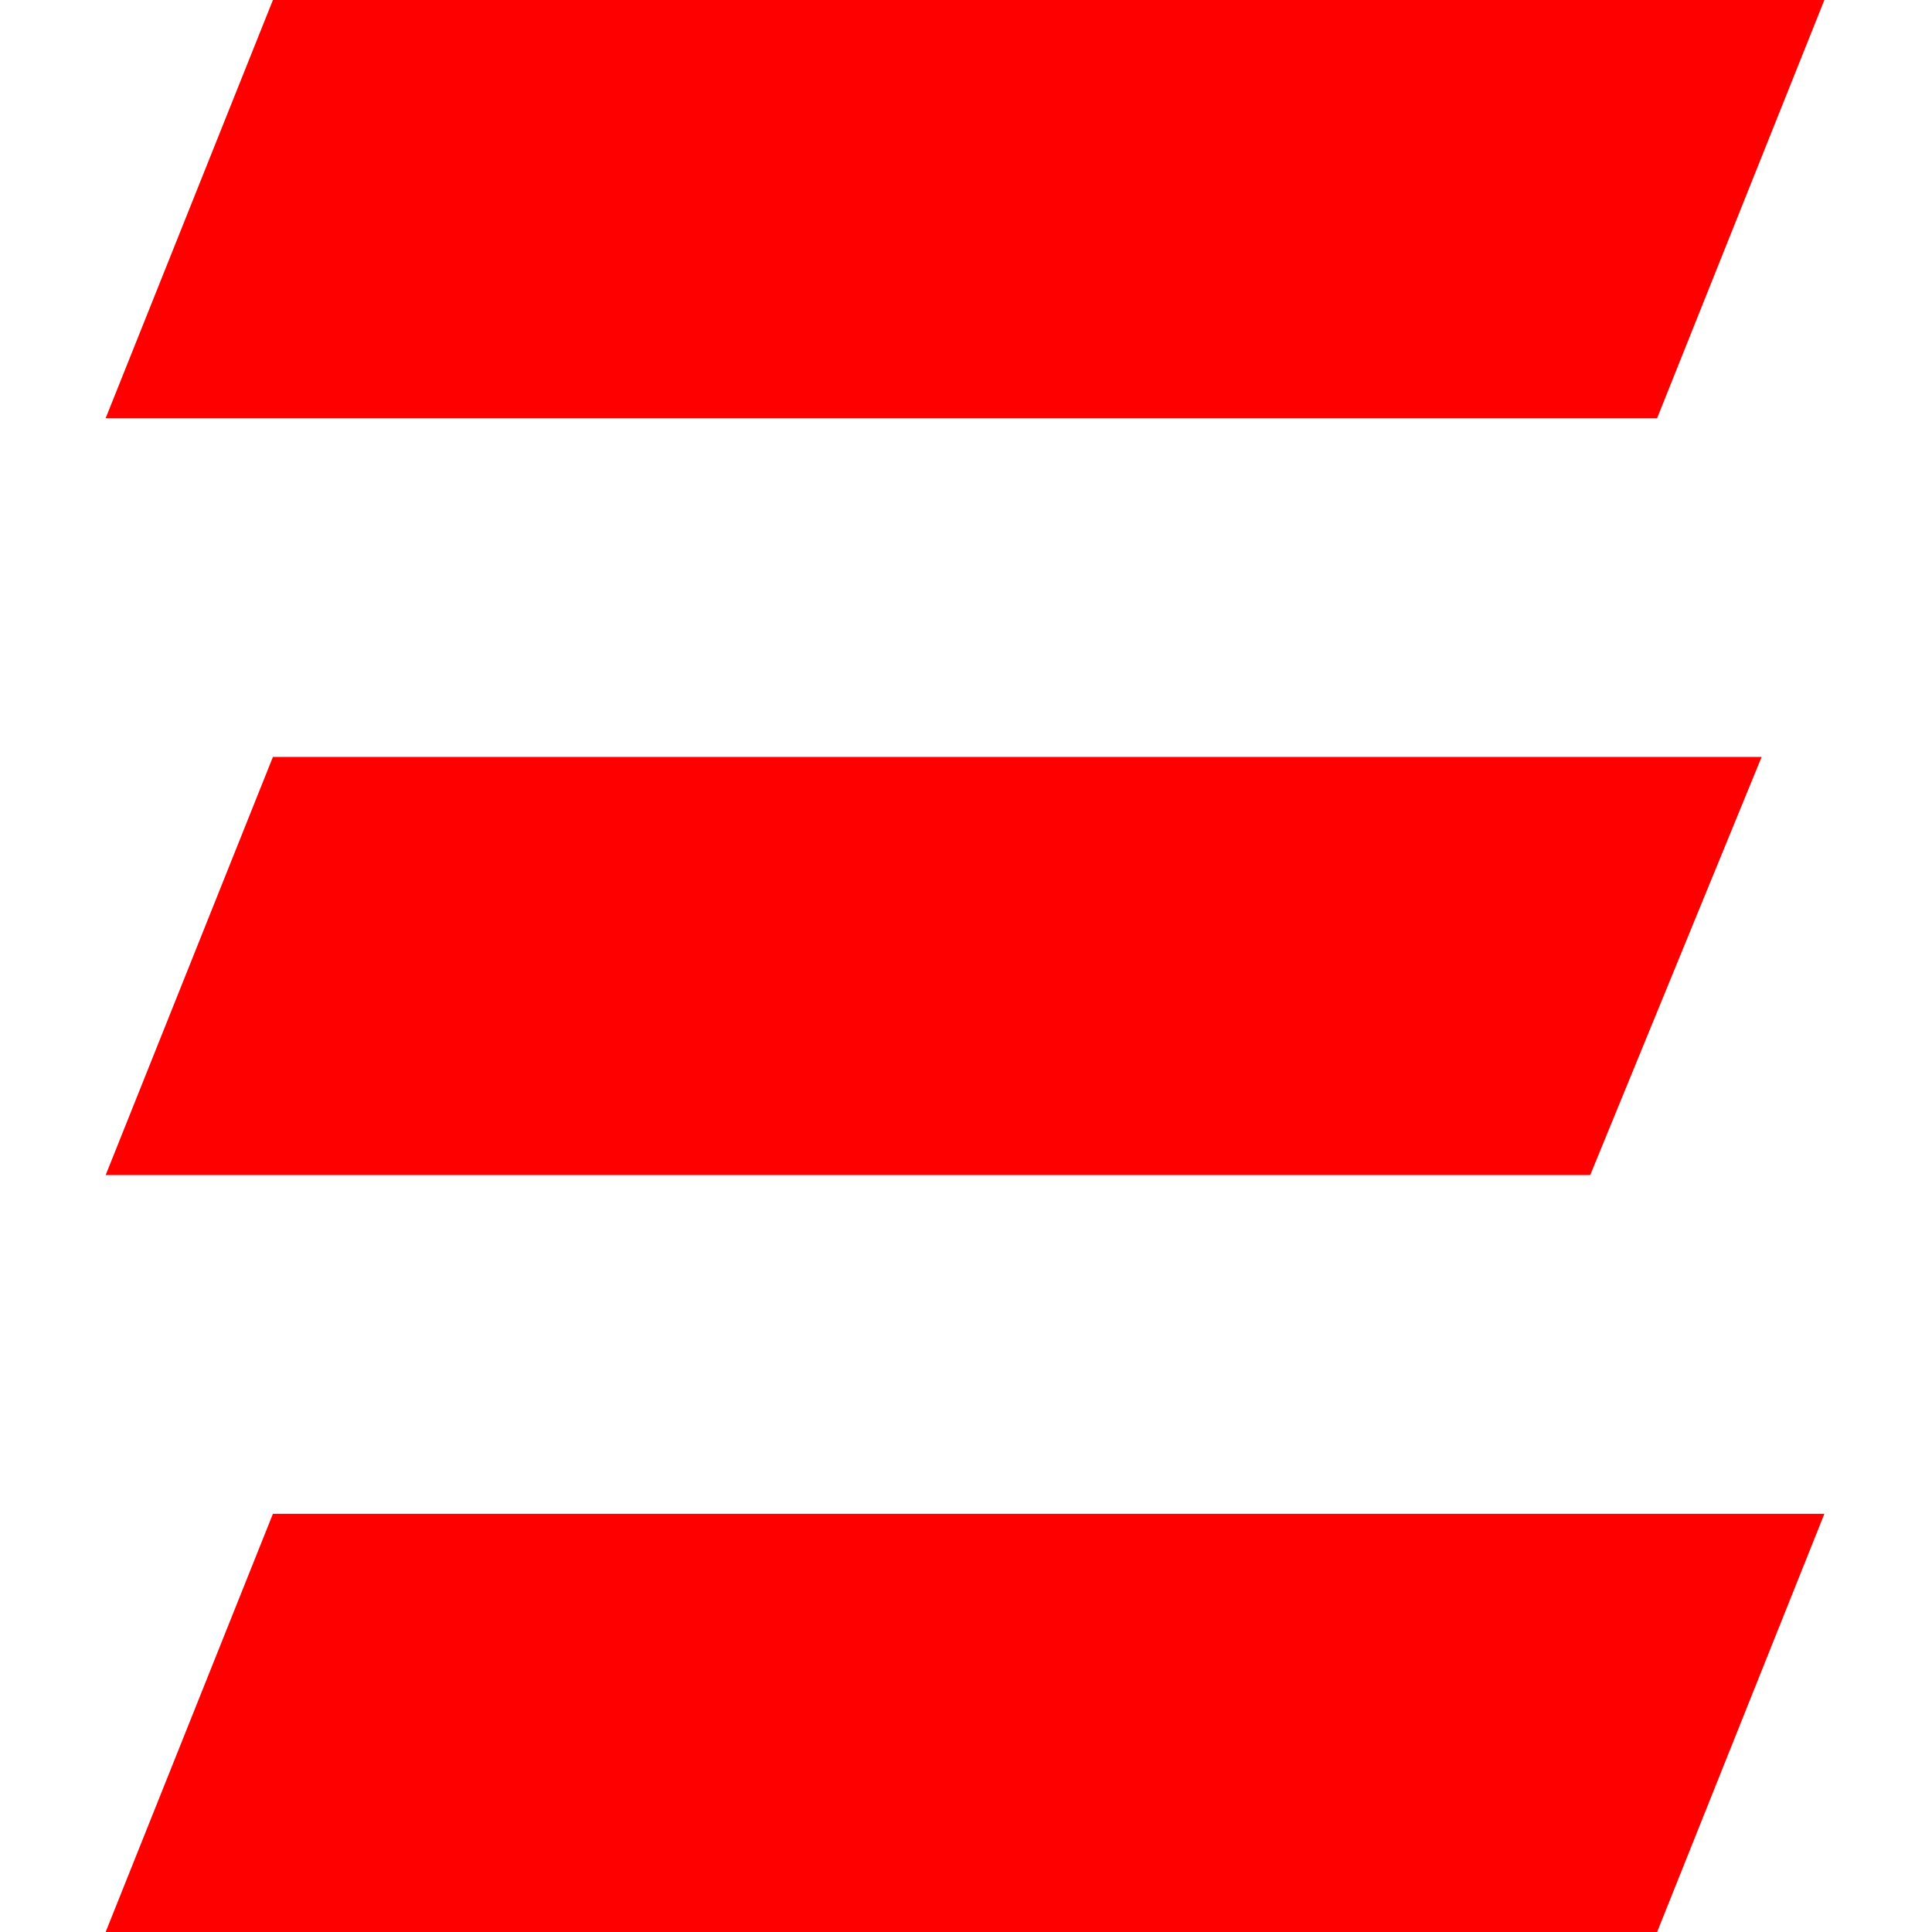
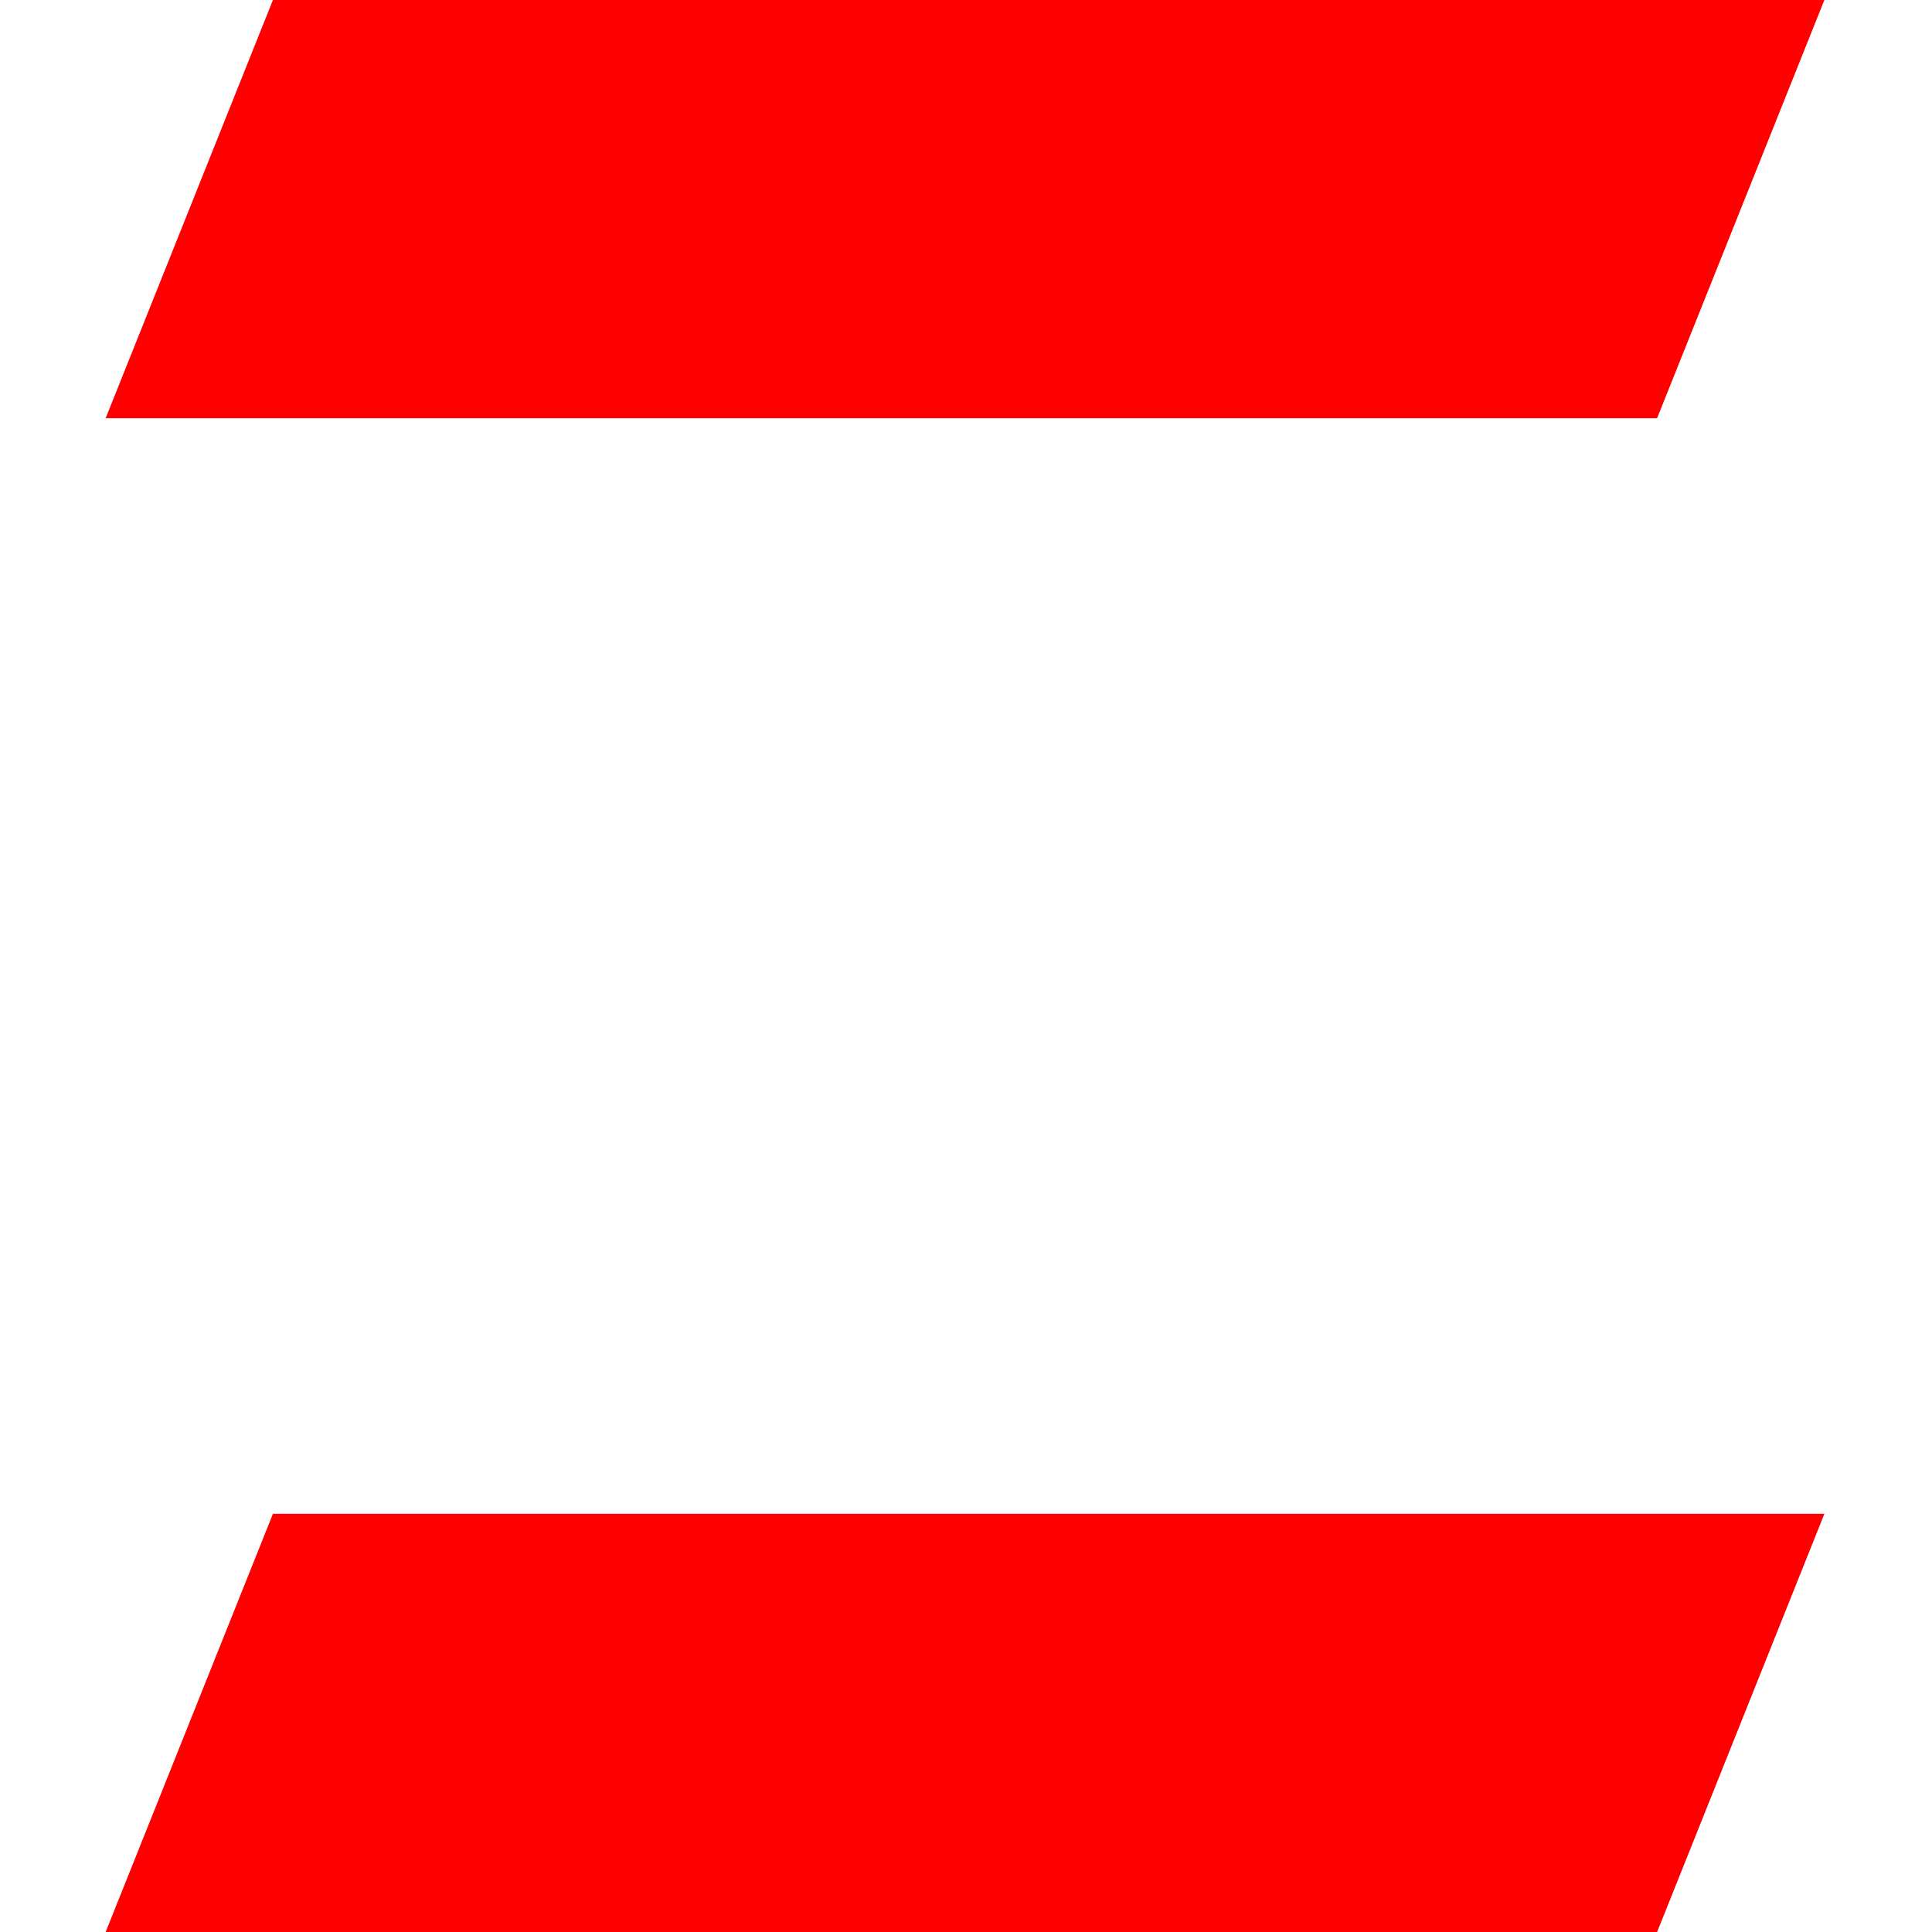
<svg xmlns="http://www.w3.org/2000/svg" version="1.1" width="512px" height="512px">
  <svg width="512px" height="512px" viewBox="0 0 512 512" version="1.1">
    <title>favico</title>
    <g id="SvgjsG1157" stroke="none" stroke-width="1" fill="none" fill-rule="evenodd">
      <g id="SvgjsG1156" transform="translate(28, 0)" fill="#FF0000" fill-rule="nonzero">
        <polygon id="SvgjsPolygon1155" points="411.152 110.823 0 110.823 44.329 0 455.481 0" />
        <polygon id="SvgjsPolygon1154" points="411.152 512 0 512 44.329 401.177 455.481 401.177" />
-         <polygon id="SvgjsPolygon1153" points="393.42 311.411 0 311.411 44.329 200.589 438.857 200.589" />
      </g>
    </g>
  </svg>
  <style>@media (prefers-color-scheme: light) { :root { filter: none; } }
@media (prefers-color-scheme: dark) { :root { filter: none; } }
</style>
</svg>